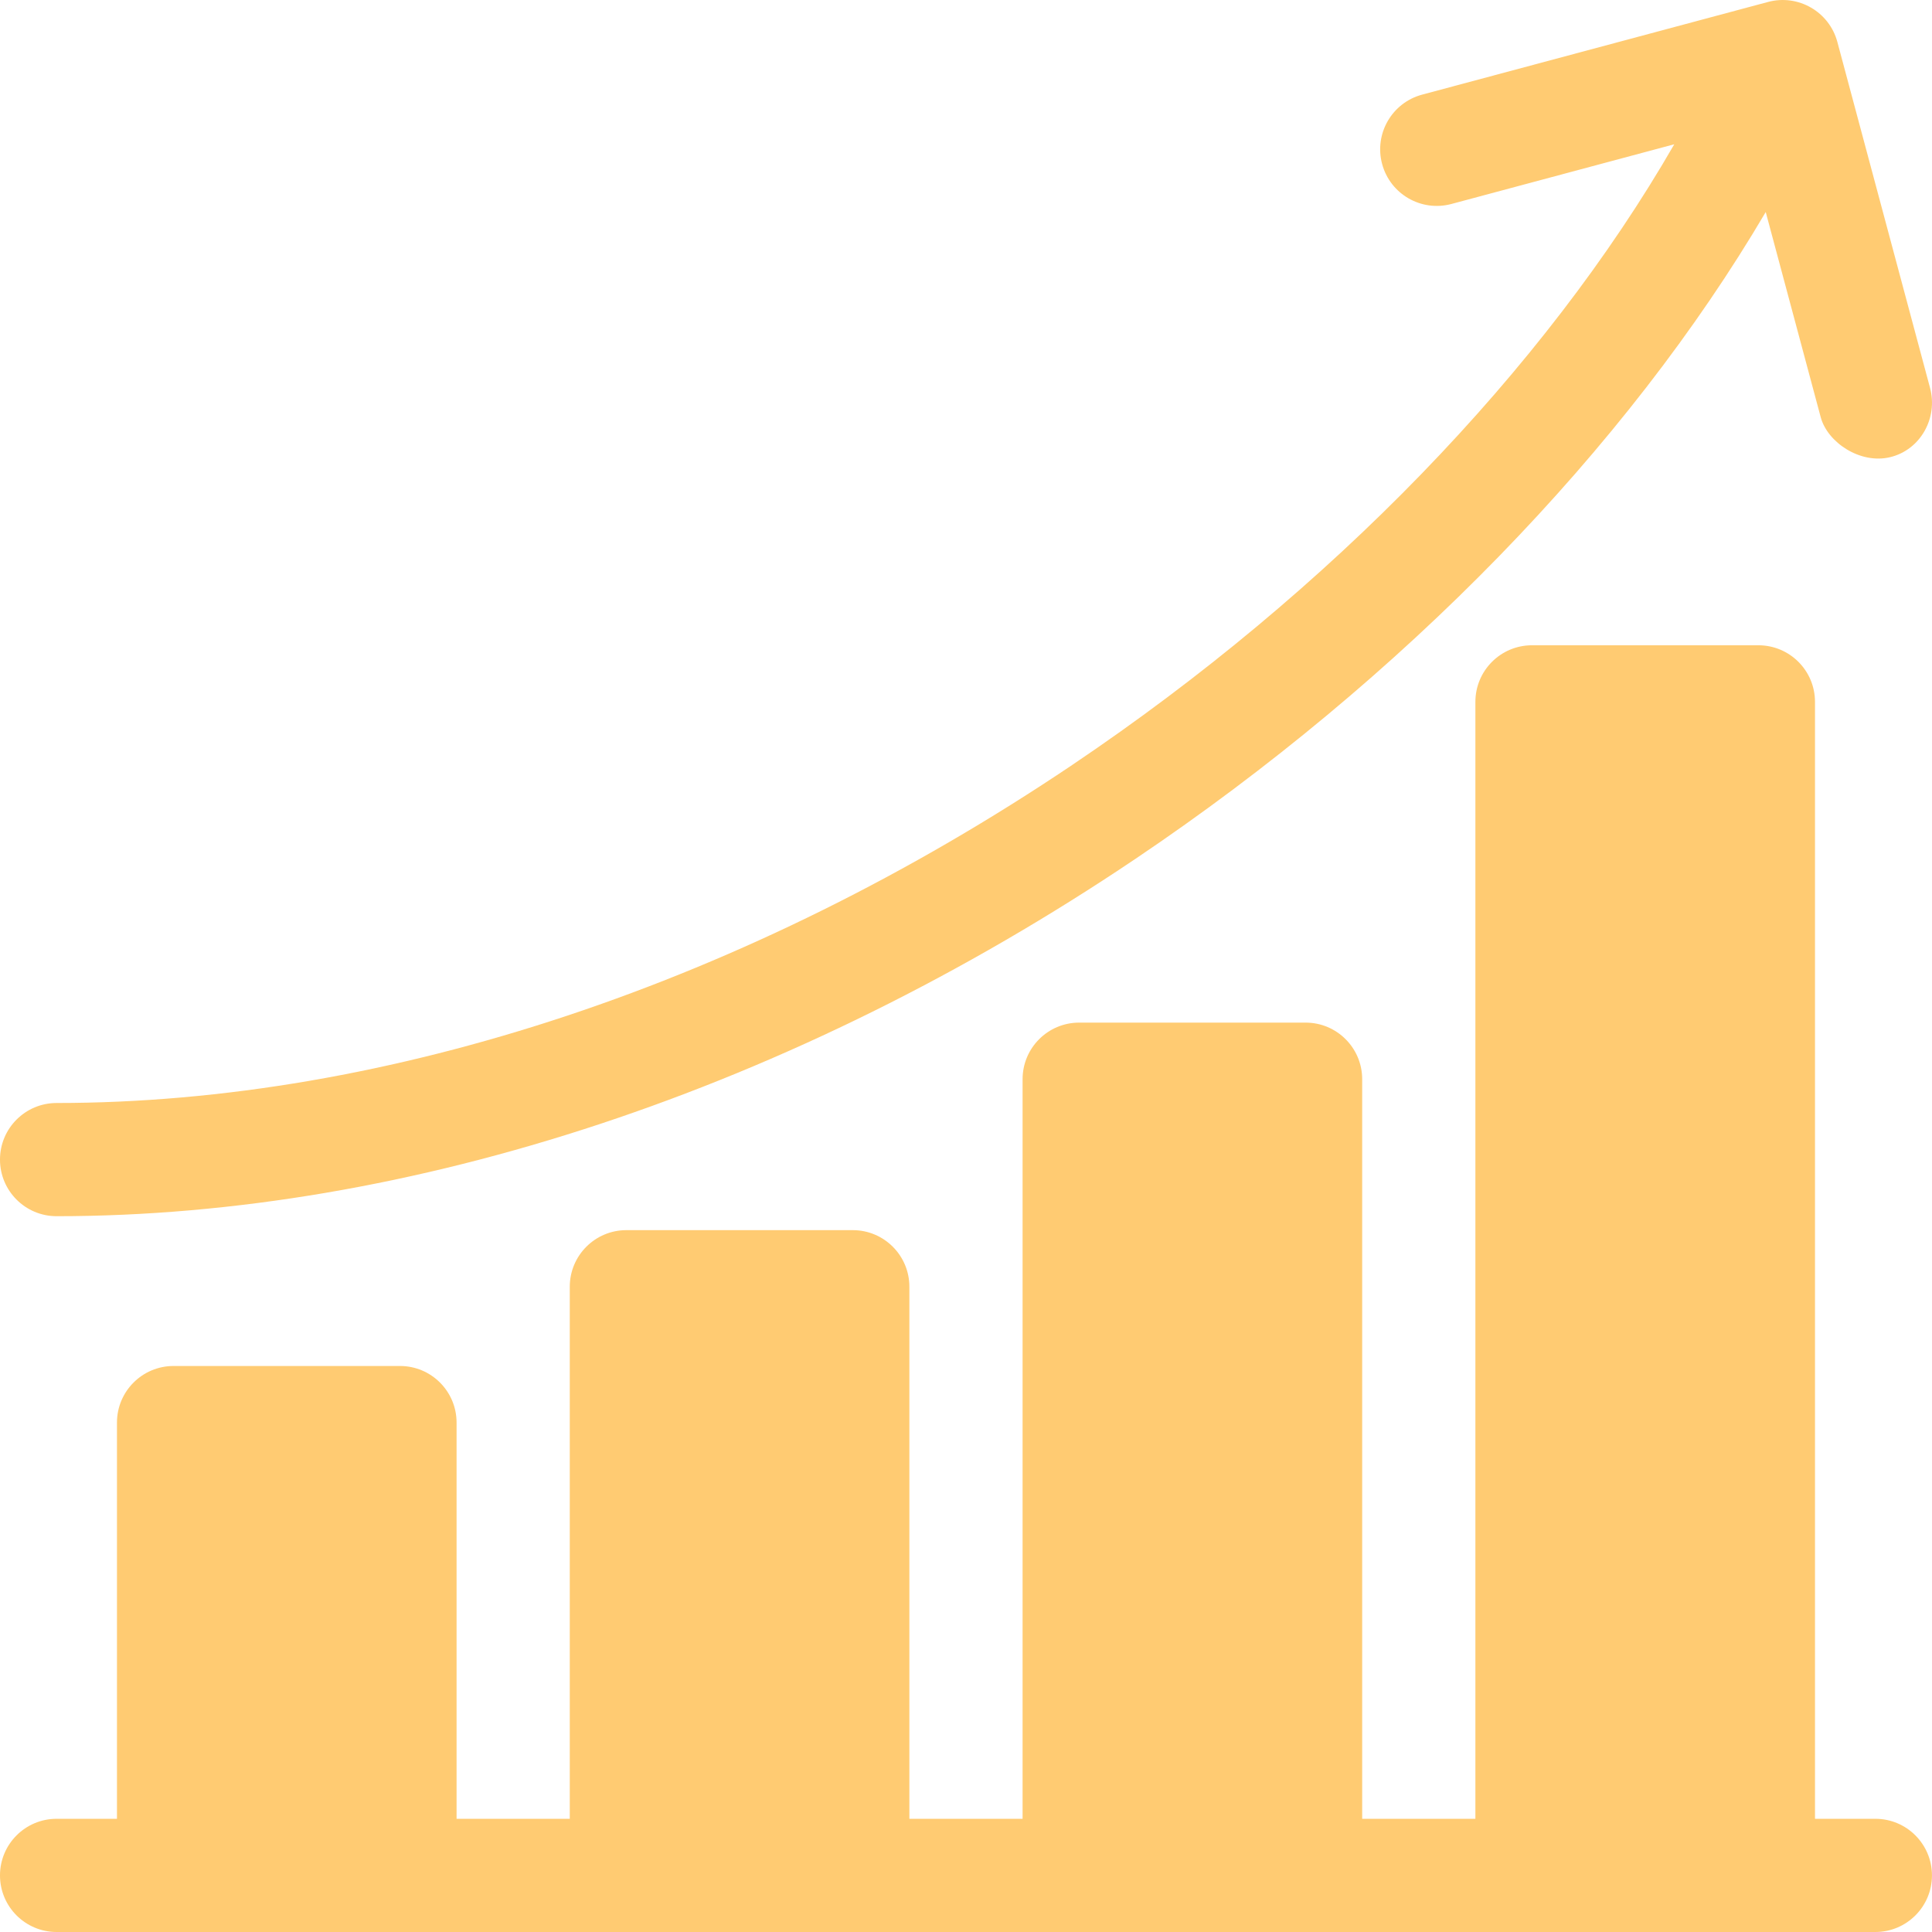
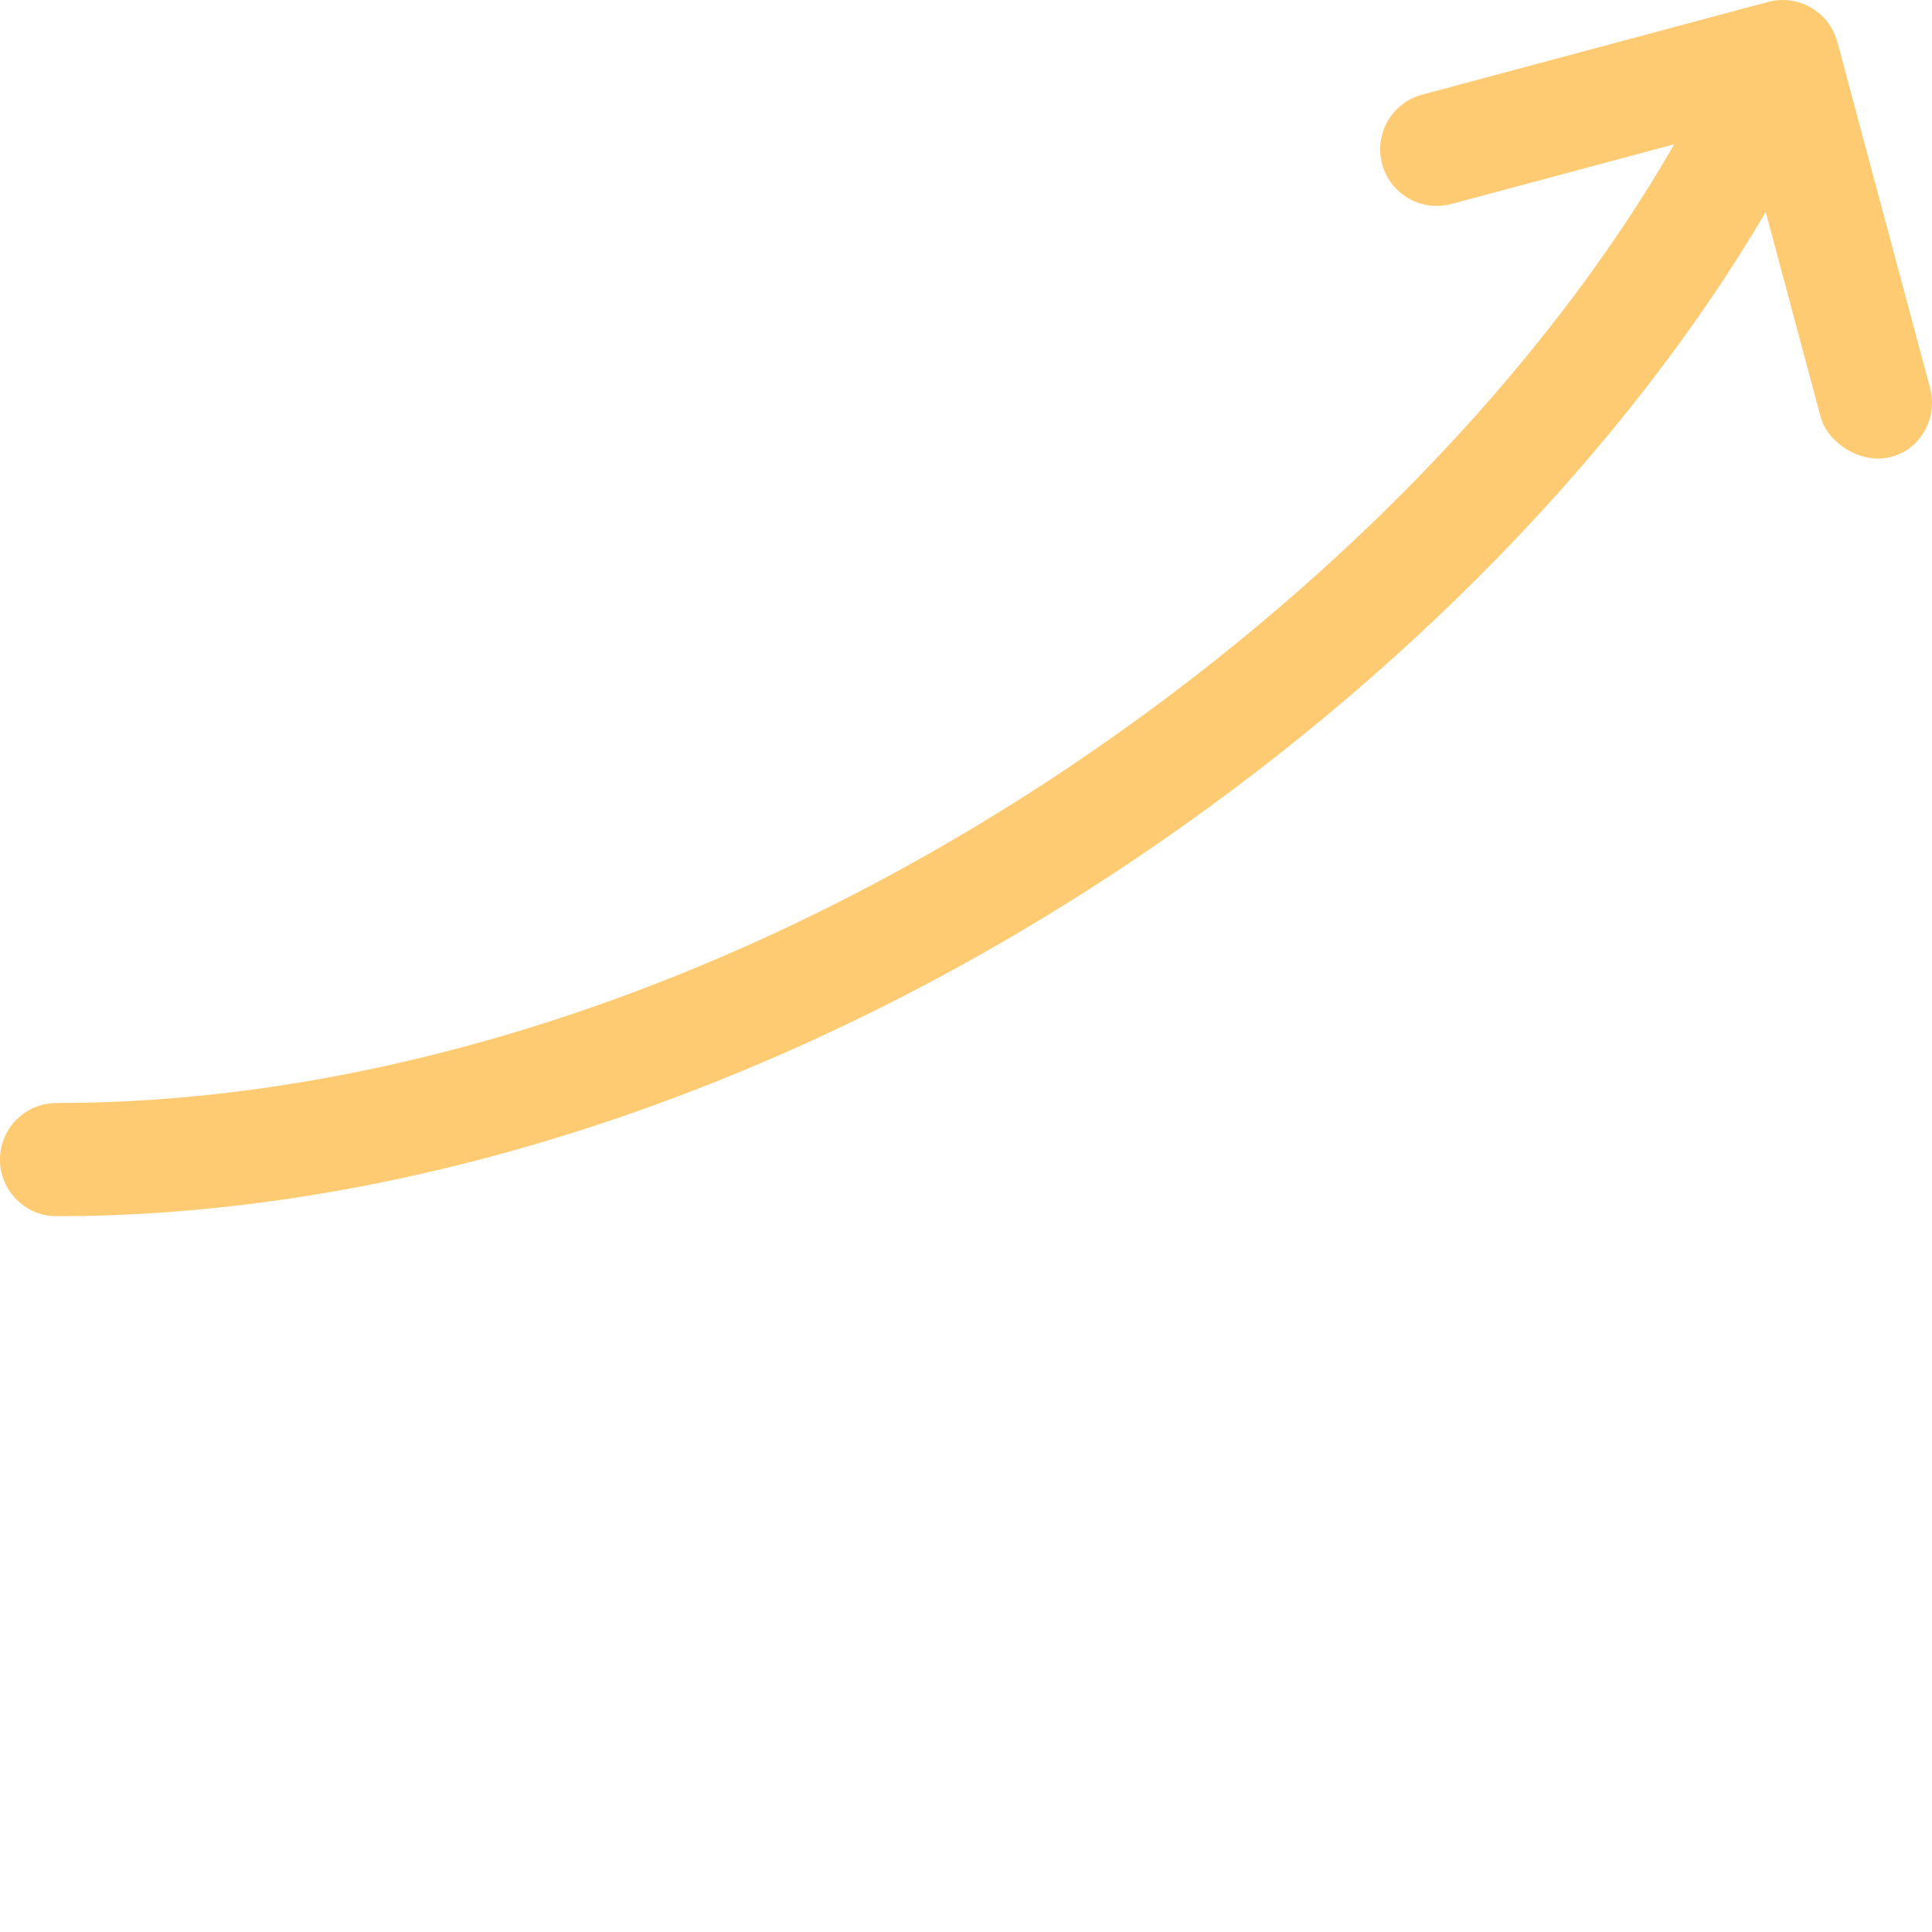
<svg xmlns="http://www.w3.org/2000/svg" width="1102" height="1102" viewBox="0 0 1102 1102" fill="none">
-   <path d="M1069.7 1037.43H1035.26V400.342C1035.26 382.512 1020.81 368.057 1002.98 368.057H873.838C856.008 368.057 841.553 382.512 841.553 400.342V1037.43H776.983V615.575C776.983 597.745 762.528 583.29 744.698 583.29H615.559C597.729 583.29 583.274 597.745 583.274 615.575V1037.43H518.704V733.952C518.704 716.123 504.249 701.668 486.419 701.668H357.28C339.45 701.668 324.995 716.123 324.995 733.952V1037.43H260.425V811.436C260.425 793.606 245.97 779.151 228.14 779.151H99.001C81.171 779.151 66.716 793.606 66.716 811.436V1037.43H32.279C14.449 1037.43 -0.006 1051.89 -0.006 1069.72C-0.006 1087.54 14.449 1102 32.279 1102H1069.7C1087.53 1102 1101.98 1087.54 1101.98 1069.72C1101.98 1051.89 1087.53 1037.43 1069.7 1037.43Z" fill="#FFCB72" />
  <path d="M32.279 693.713C233.775 693.713 452.284 621.347 647.555 489.946C800.489 387.032 927.973 255.562 1007.16 120.94L1038.52 237.956C1042.38 252.381 1061.04 264.842 1078.06 260.783C1095.4 256.646 1105.5 238.466 1100.88 221.243L1048.02 23.939C1043.4 6.718 1025.71 -3.505 1008.48 1.112L811.173 53.979C793.95 58.594 783.731 76.297 788.345 93.519C792.962 110.742 810.656 120.966 827.886 116.347L954.991 82.289C881.113 210.666 759.016 337.111 611.506 436.374C426.776 560.684 221.07 629.143 32.279 629.143C14.449 629.143 -0.006 643.598 -0.006 661.428C-0.006 679.258 14.449 693.713 32.279 693.713Z" fill="#FFCB72" />
</svg>